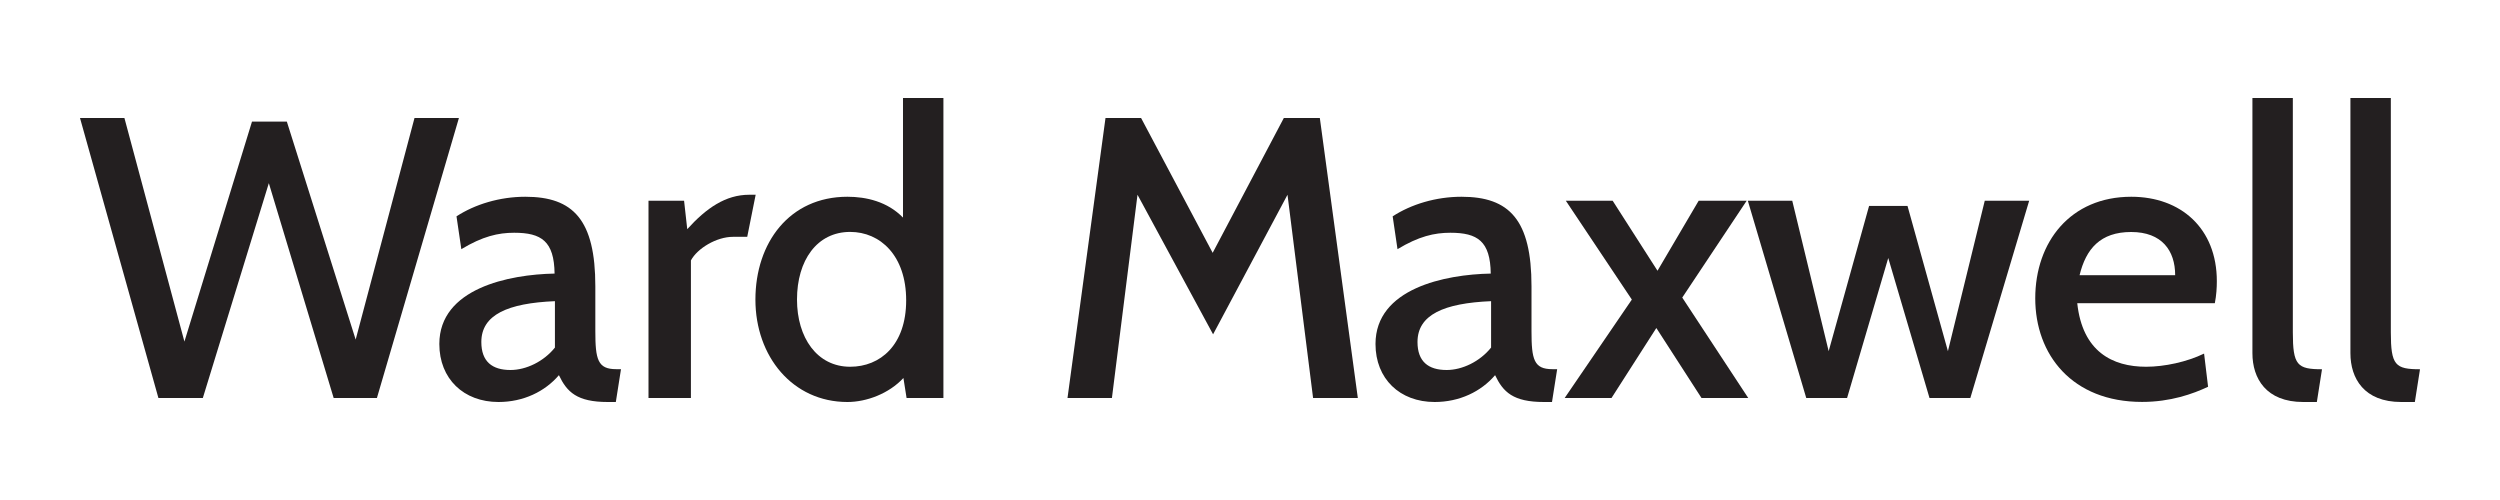
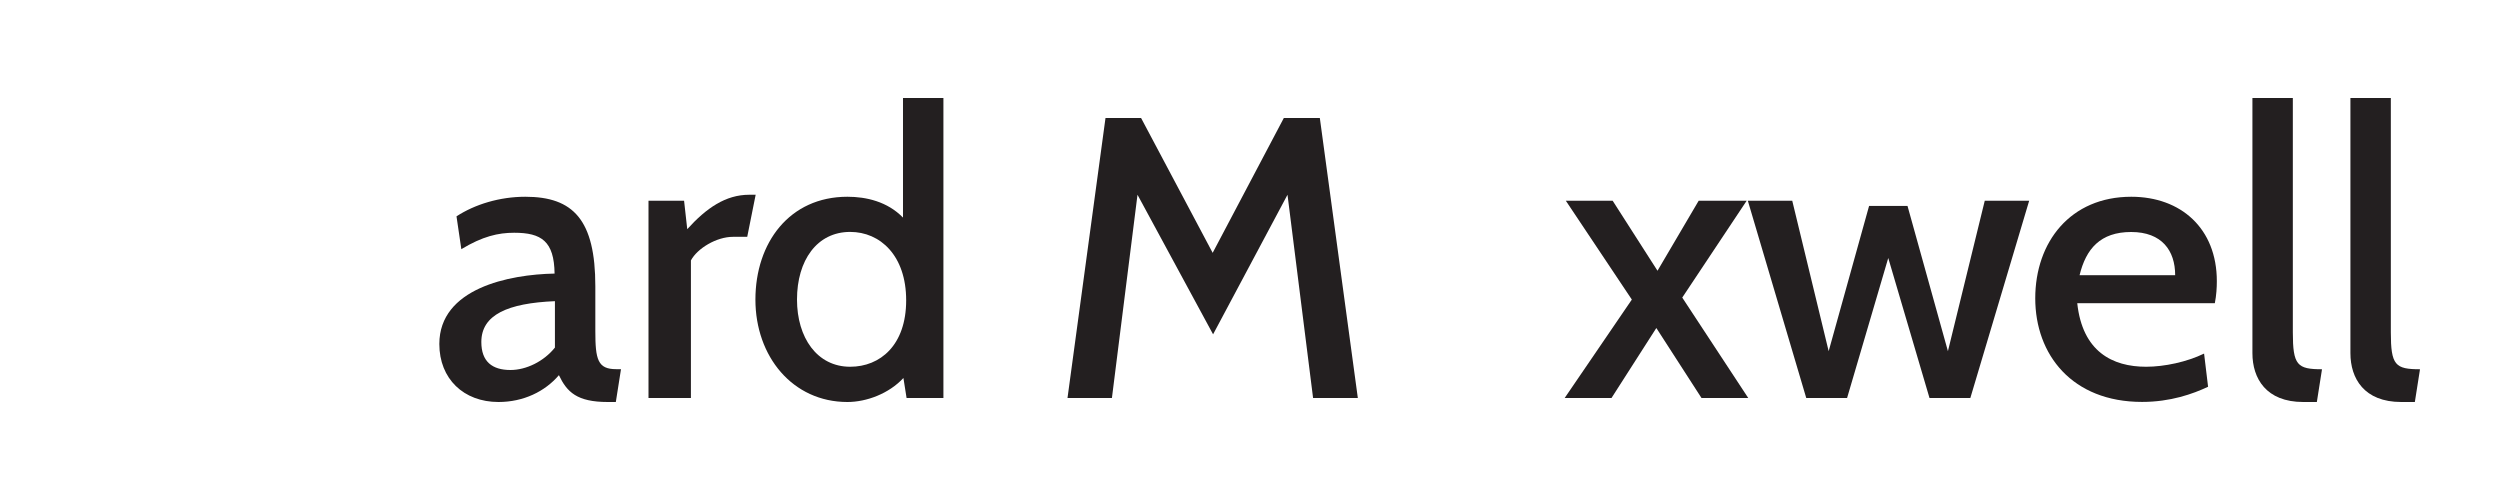
<svg xmlns="http://www.w3.org/2000/svg" version="1.1" viewBox="0 0 300 60">
  <defs>
    <style> .cls-1 { fill: #231f20; } </style>
  </defs>
  <g>
    <g id="Layer_1">
      <g>
-         <path class="cls-1" d="M45.22,47.76h-5.18l-7.78-25.78-7.92,25.78h-5.33L9.6,14.16h5.33l7.2,26.83,8.11-26.4h4.18l8.26,26.16,7.06-26.59h5.33l-9.84,33.6Z" />
        <path class="cls-1" d="M73.89,48.24h-.96c-3.7,0-4.9-1.2-5.86-3.22-1.68,1.97-4.27,3.22-7.25,3.22-4.18,0-7.1-2.78-7.1-6.96,0-6.67,8.35-8.35,13.83-8.45-.05-3.89-1.58-4.9-4.85-4.9-1.92,0-3.79.43-6.34,1.97l-.58-3.94c2.21-1.44,5.18-2.35,8.26-2.35,5.76,0,8.4,2.78,8.4,10.75v5.38c0,3.41.29,4.56,2.5,4.56h.58l-.62,3.94ZM66.59,36.14c-5.66.24-8.83,1.63-8.83,4.9,0,2.35,1.3,3.36,3.5,3.36,1.87,0,3.98-1.01,5.33-2.69v-5.57Z" />
        <path class="cls-1" d="M89.68,28.42h-1.73c-1.97,0-4.27,1.39-5.04,2.83v16.51h-5.09v-23.67h4.27l.38,3.41c2.3-2.54,4.61-4.13,7.44-4.13h.77l-1.01,5.04Z" />
        <path class="cls-1" d="M108.79,47.76l-.38-2.4c-1.73,1.87-4.42,2.88-6.72,2.88-6.58,0-11.04-5.47-11.04-12.29s4.08-12.34,11.04-12.34c2.26,0,4.8.58,6.67,2.5v-14.35h4.85v36h-4.42ZM95.64,35.95c0,4.56,2.4,8.06,6.38,8.06,3.6,0,6.72-2.59,6.72-7.97s-3.12-8.21-6.72-8.21c-3.98,0-6.38,3.41-6.38,8.11Z" />
        <path class="cls-1" d="M157.57,47.76l-3.07-24.39-8.93,16.75-9.07-16.75-3.07,24.39h-5.33l4.56-33.6h4.27l8.59,16.18,8.54-16.18h4.32l4.56,33.6h-5.38Z" />
-         <path class="cls-1" d="M186.23,48.24h-.96c-3.7,0-4.9-1.2-5.86-3.22-1.68,1.97-4.27,3.22-7.25,3.22-4.18,0-7.1-2.78-7.1-6.96,0-6.67,8.35-8.35,13.83-8.45-.05-3.89-1.58-4.9-4.85-4.9-1.92,0-3.79.43-6.34,1.97l-.58-3.94c2.21-1.44,5.18-2.35,8.26-2.35,5.76,0,8.4,2.78,8.4,10.75v5.38c0,3.41.29,4.56,2.5,4.56h.58l-.62,3.94ZM178.93,36.14c-5.67.24-8.83,1.63-8.83,4.9,0,2.35,1.3,3.36,3.5,3.36,1.87,0,3.98-1.01,5.33-2.69v-5.57Z" />
        <path class="cls-1" d="M204.18,47.76l-5.42-8.4-5.38,8.4h-5.62l8.06-11.81-7.92-11.86h5.62l5.38,8.4,4.94-8.4h5.76l-7.73,11.62,7.92,12.05h-5.62Z" />
        <path class="cls-1" d="M236.44,47.76h-4.9l-4.95-16.8-4.94,16.8h-4.9l-7.01-23.67h5.33l4.37,18.05,4.85-17.43h4.61l4.85,17.43,4.42-18.05h5.33l-7.06,23.67Z" />
        <path class="cls-1" d="M249.27,36.38c.62,5.81,4.22,7.63,8.26,7.63,2.21,0,4.9-.58,6.96-1.58l.48,3.98c-1.82.86-4.51,1.82-7.92,1.82-8.4,0-12.82-5.67-12.82-12.43s4.22-12.19,11.52-12.19c5.95,0,10.27,3.79,10.27,10.13,0,.77-.05,1.68-.24,2.64h-16.51ZM249.55,33.02h11.47c0-2.93-1.58-5.18-5.28-5.18s-5.42,2.02-6.19,5.18Z" />
        <path class="cls-1" d="M278.02,48.24h-1.63c-4.46,0-6.1-2.83-6.1-5.86V11.76h4.85v28.13c0,3.94.53,4.42,3.5,4.42l-.62,3.94Z" />
        <path class="cls-1" d="M289.78,48.24h-1.63c-4.46,0-6.1-2.83-6.1-5.86V11.76h4.85v28.13c0,3.94.53,4.42,3.5,4.42l-.62,3.94Z" />
      </g>
    </g>
  </g>
</svg>